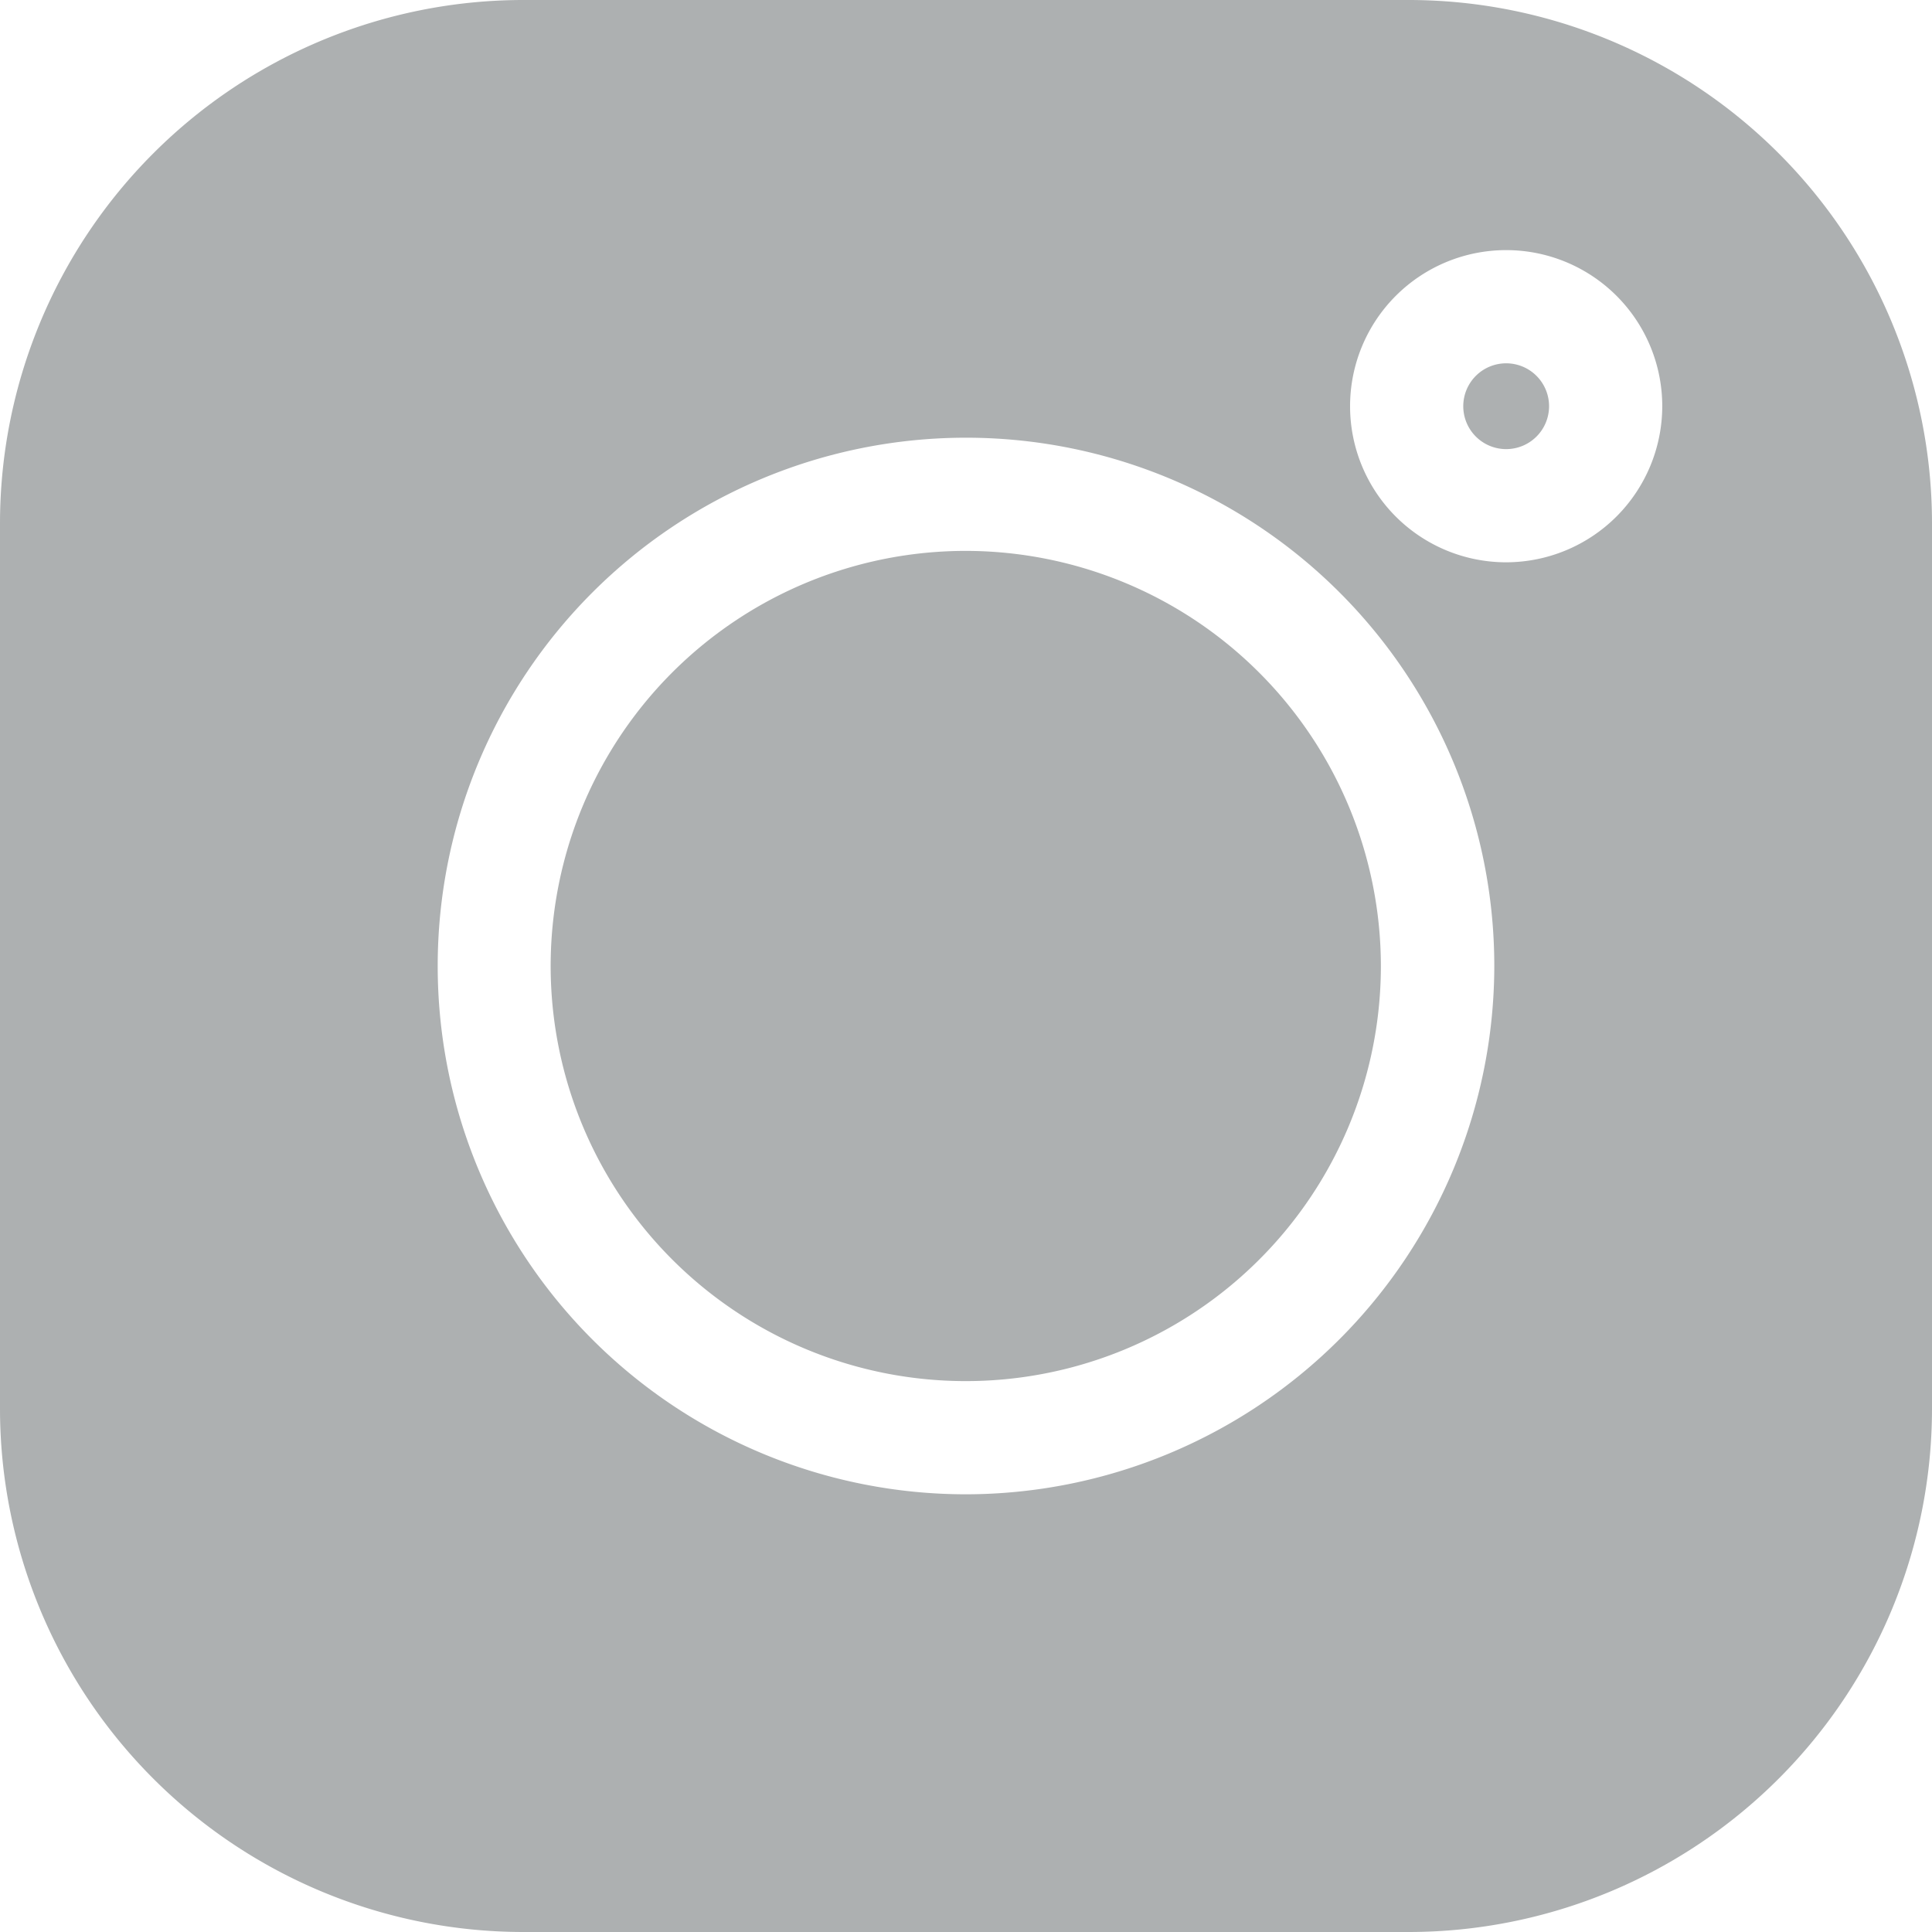
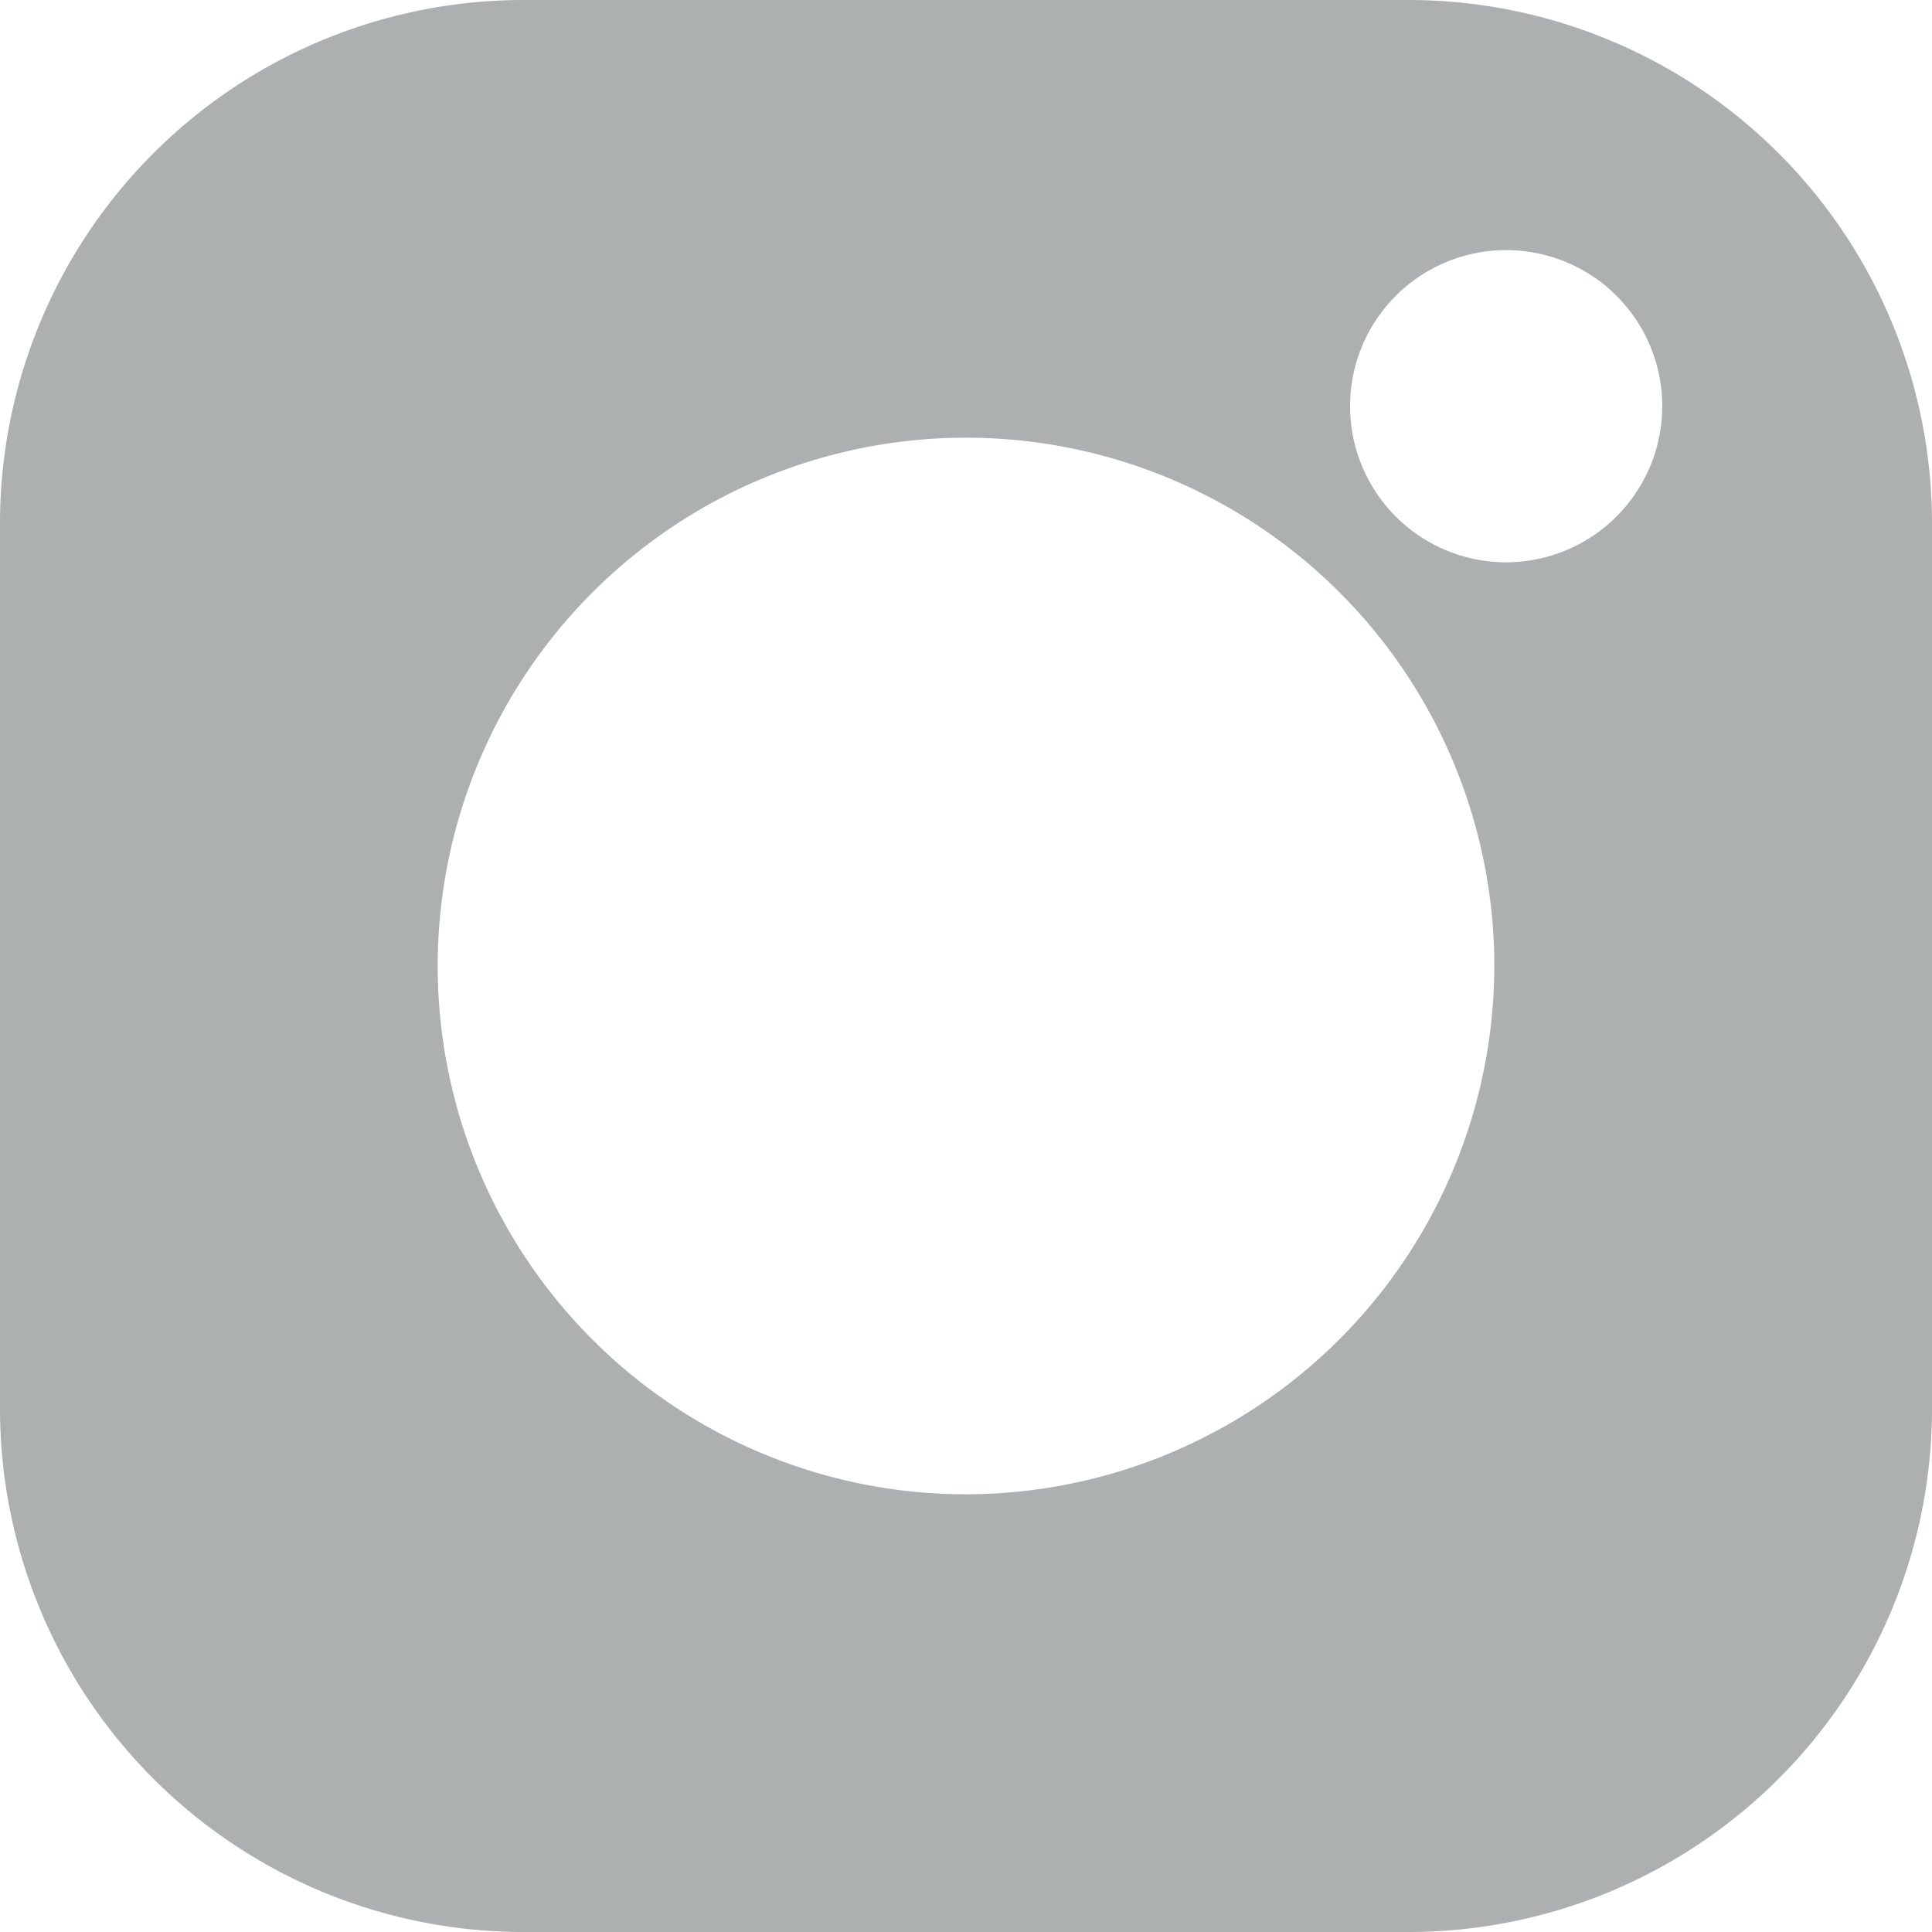
<svg xmlns="http://www.w3.org/2000/svg" viewBox="0 0 84.66 84.66">
  <defs>
    <style>.cls-1{fill:#adb0b1;}</style>
  </defs>
  <g id="Layer_2" data-name="Layer 2">
    <g id="Layer_1-2" data-name="Layer 1">
      <path class="cls-1" d="M61.74,0H22.92A22.94,22.94,0,0,0,0,22.92V61.74A22.94,22.94,0,0,0,22.92,84.66H61.74A22.94,22.94,0,0,0,84.66,61.74V22.92A22.94,22.94,0,0,0,61.74,0ZM42.33,65.48A23.15,23.15,0,1,1,65.48,42.33,23.18,23.18,0,0,1,42.33,65.48ZM66,24.64a6.84,6.84,0,1,1,6.84-6.84A6.85,6.85,0,0,1,66,24.64Z" />
-       <path class="cls-1" d="M42.33,24.14A18.19,18.19,0,1,0,60.51,42.33,18.21,18.21,0,0,0,42.33,24.14Z" />
-       <path class="cls-1" d="M66,15.92a1.88,1.88,0,1,0,1.88,1.88A1.88,1.88,0,0,0,66,15.92Z" />
    </g>
  </g>
</svg>